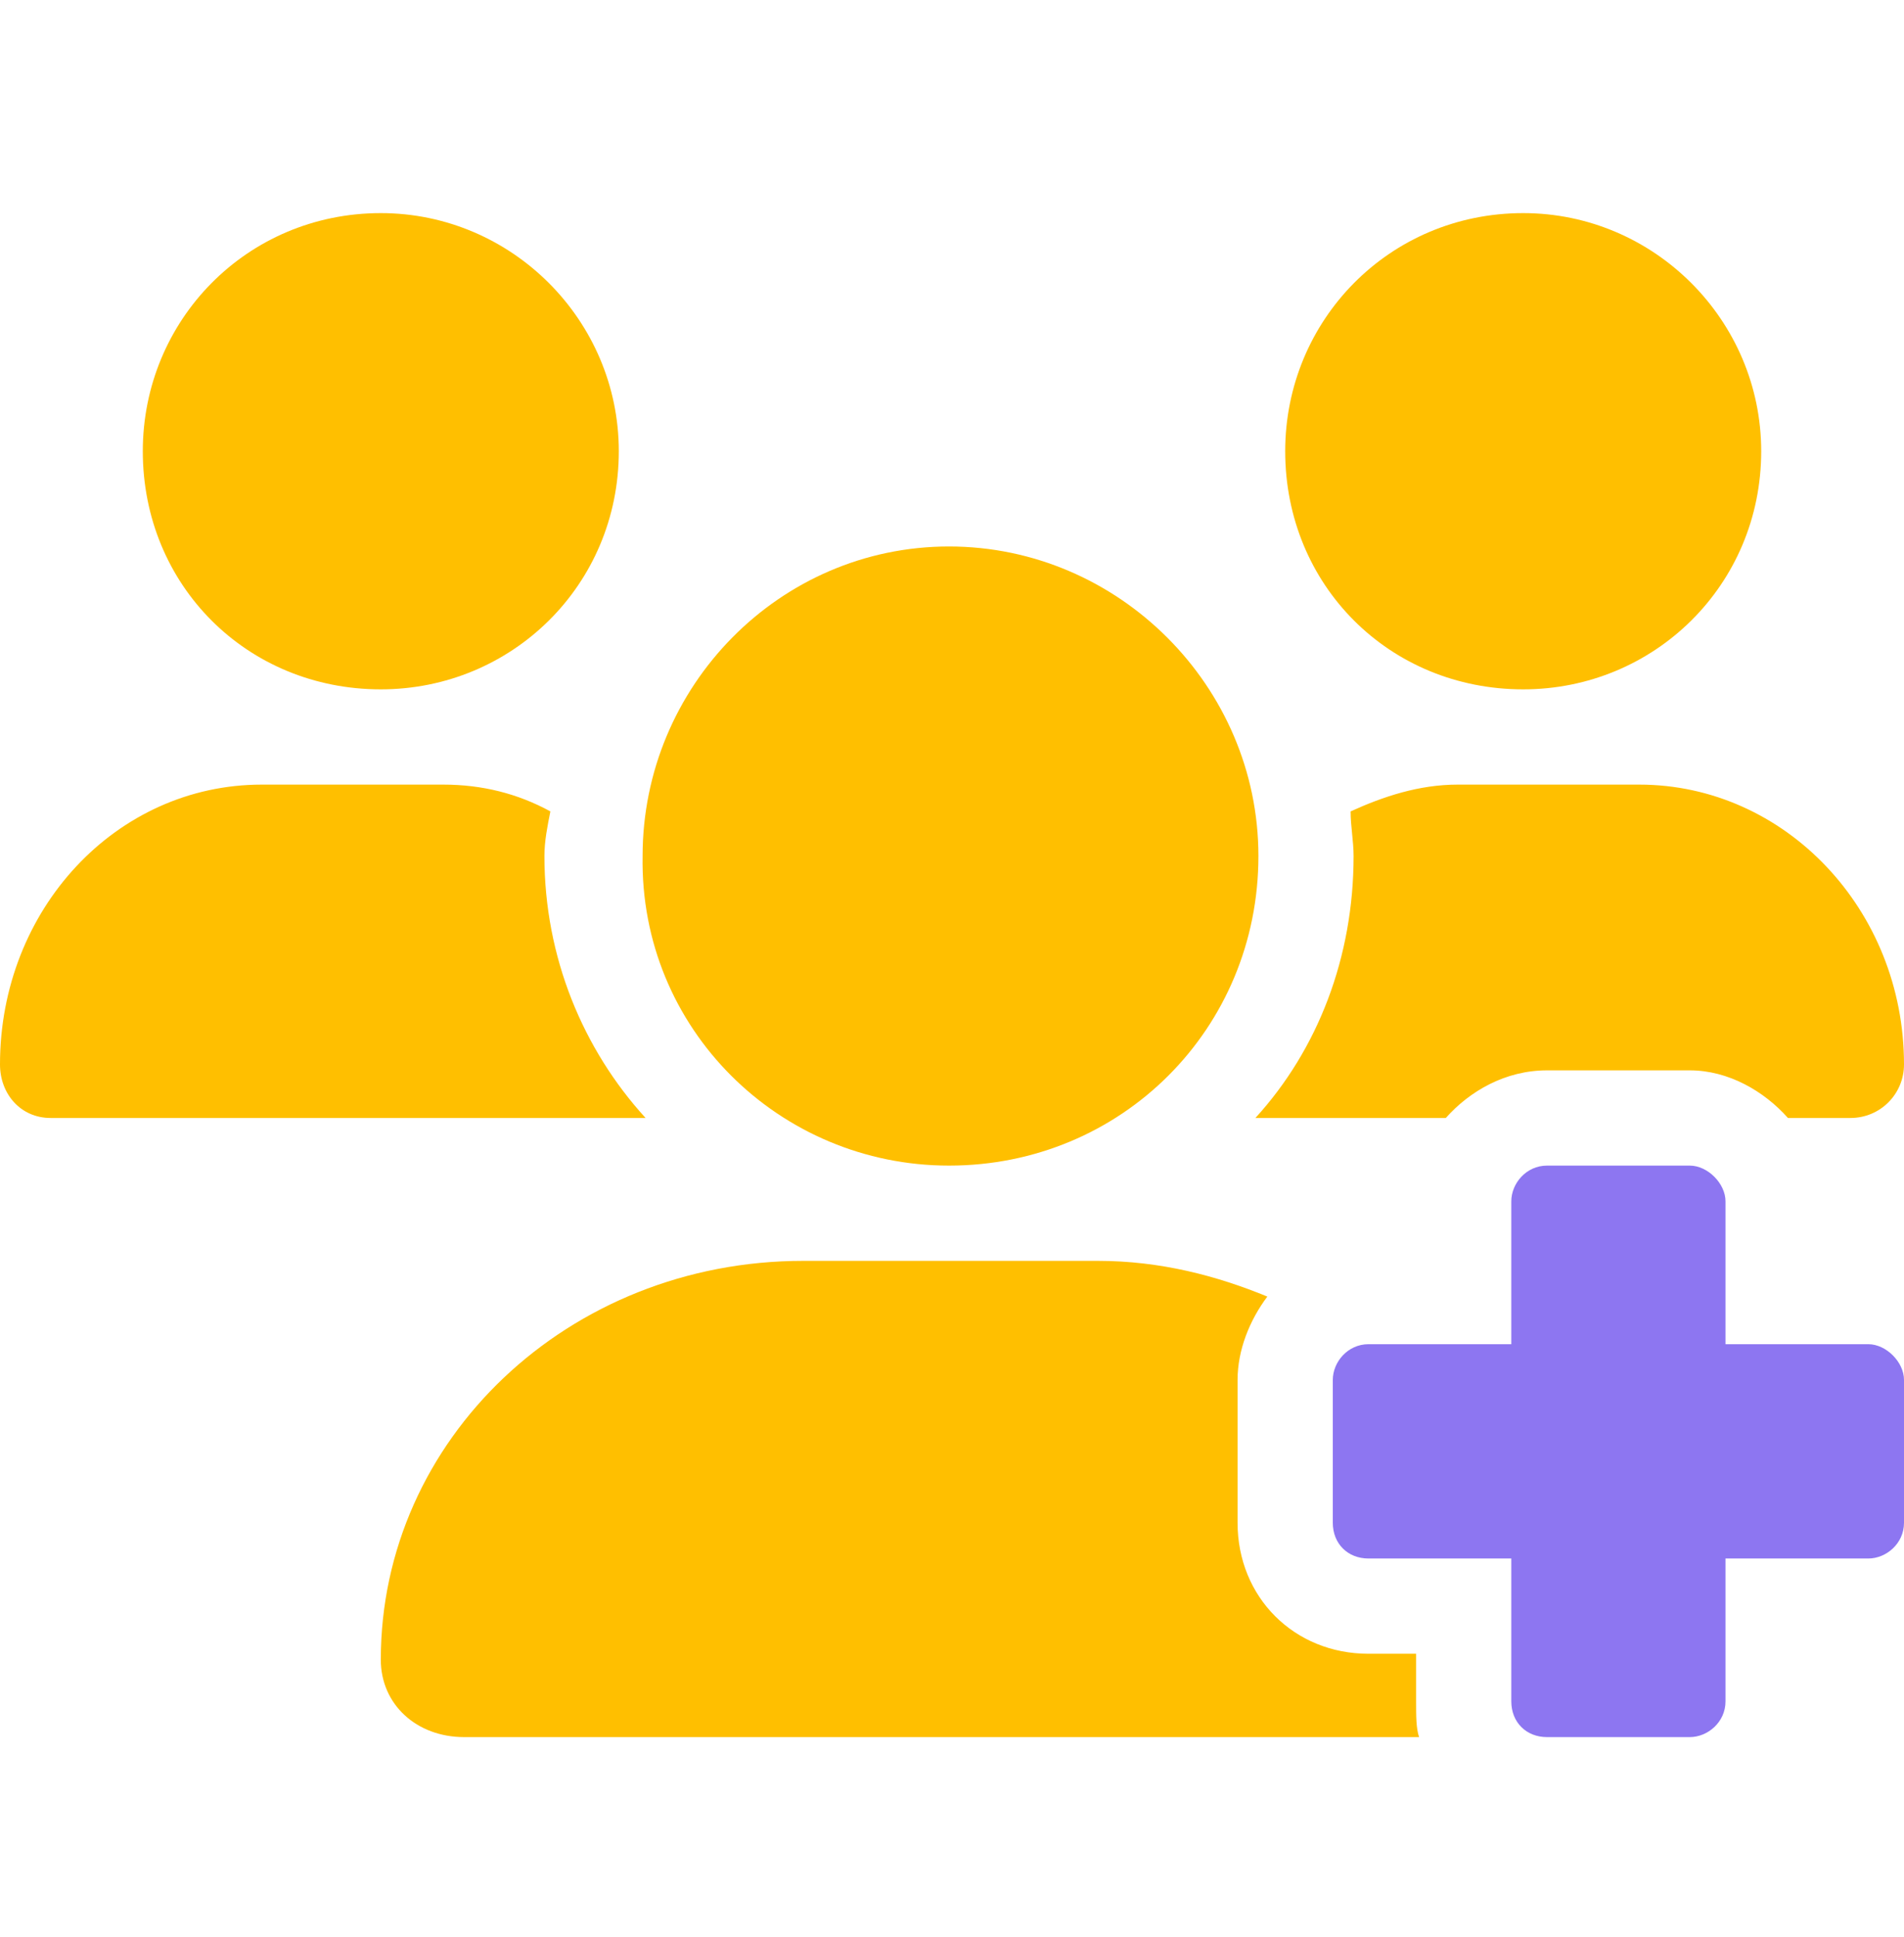
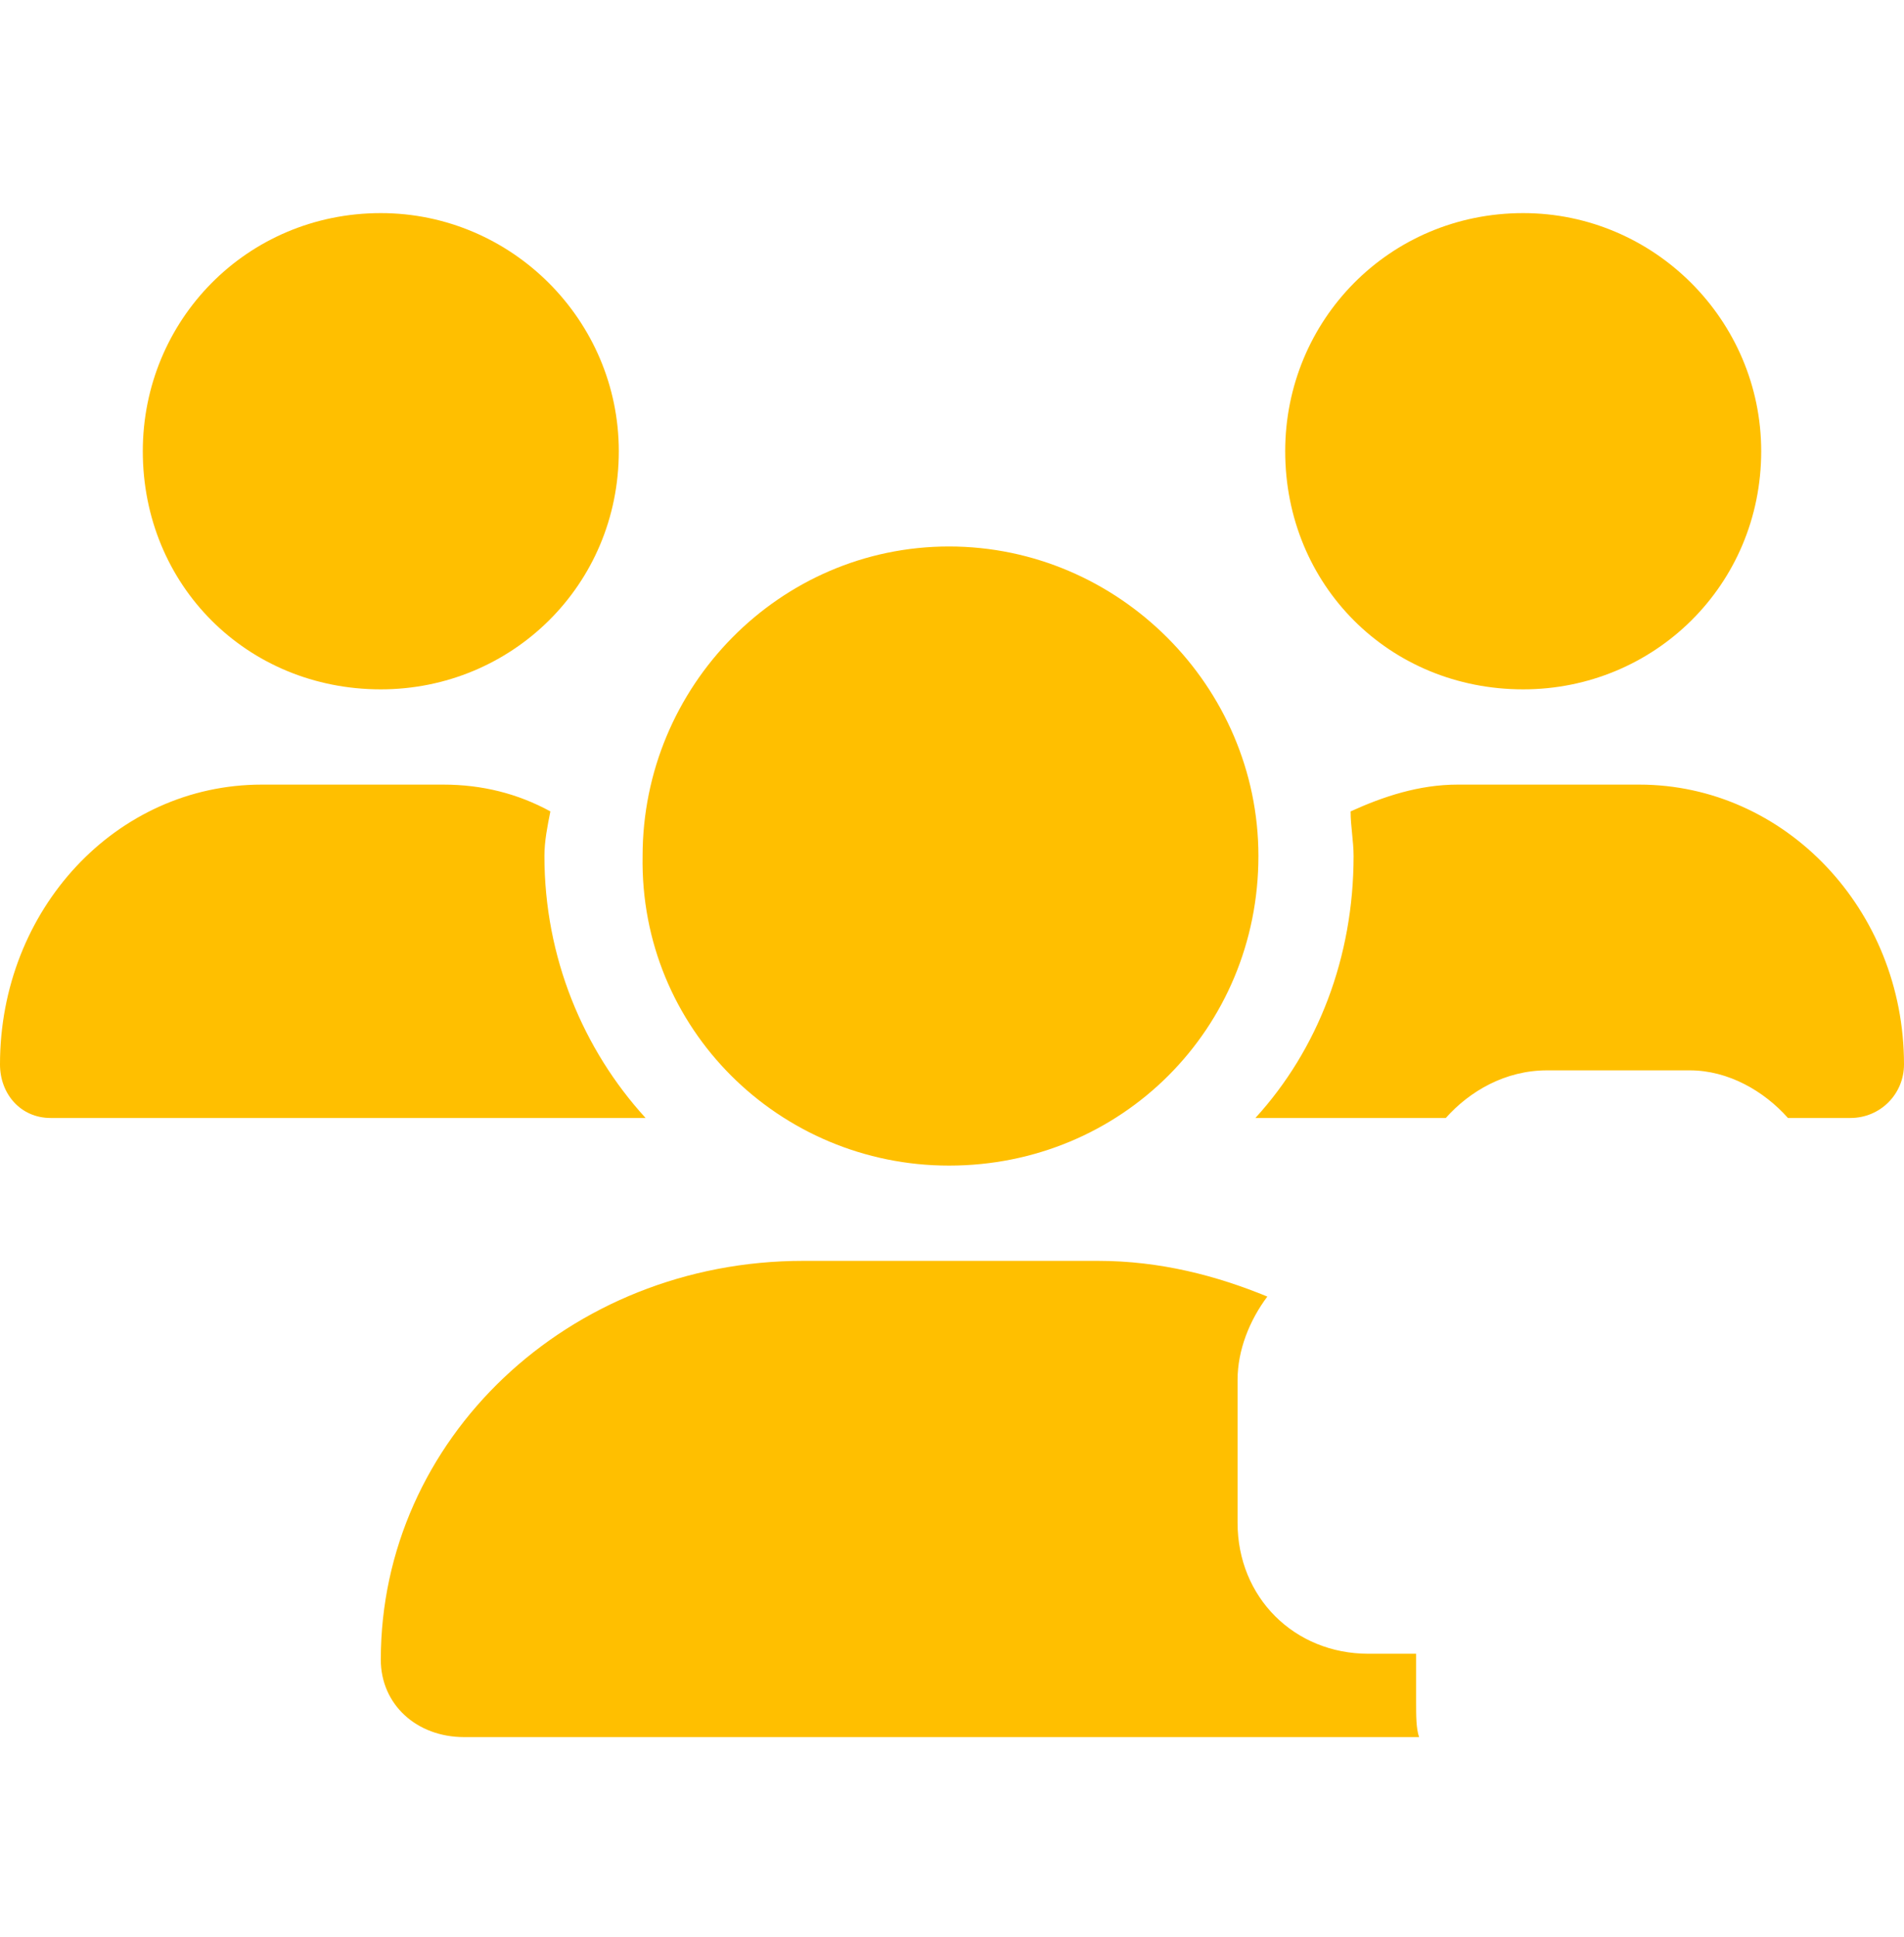
<svg xmlns="http://www.w3.org/2000/svg" fill="none" height="61" viewBox="0 0 60 61" width="60">
  <path d="m12 21.712c-4.219 0-7.5-3.281-7.5-7.5 0-4.125 3.281-7.5 7.5-7.5 4.125 0 7.5 3.375 7.5 7.5 0 4.219-3.375 7.5-7.5 7.5zm17.906 15c-5.344 0-9.75-4.312-9.656-9.75 0-5.344 4.312-9.75 9.656-9.75 5.344 0 9.75 4.406 9.75 9.75 0 5.438-4.312 9.75-9.75 9.75zm18.094-15c-4.219 0-7.5-3.281-7.5-7.5 0-4.125 3.281-7.5 7.5-7.5 4.125 0 7.5 3.375 7.5 7.5 0 4.219-3.375 7.5-7.5 7.5zm-3.375 30.375v1.5c0 .469 0 .844.094 1.125h-30.094c-1.5 0-2.625-1.031-2.625-2.438 0-6.938 5.906-12.562 13.312-12.562h9.281c1.969 0 3.75.469 5.344 1.125-.562.75-.938 1.688-.938 2.625v4.5c0 2.344 1.781 4.125 4.125 4.125zm7.031-27.375c4.594 0 8.344 3.938 8.344 8.812 0 .938-.75 1.688-1.688 1.688h-1.969c-.75-.844-1.875-1.5-3.094-1.5h-4.5c-1.312 0-2.438.656-3.188 1.5h-6c1.969-2.156 3.094-5.062 3.094-8.25 0-.469-.094-.938-.094-1.406 1.031-.469 2.156-.844 3.375-.844zm-34.5 2.25c0 3.188 1.219 6.094 3.188 8.25h-18.75c-.938 0-1.594-.75-1.594-1.688 0-4.875 3.656-8.812 8.25-8.812h5.719c1.219 0 2.344.281 3.375.844-.094.469-.188.938-.188 1.406z" fill="#ffbf00" />
-   <path d="m58.875 42.337c.562 0 1.125.562 1.125 1.125v4.5c0 .656-.562 1.125-1.125 1.125h-4.5v4.5c0 .656-.562 1.125-1.125 1.125h-4.5c-.656 0-1.125-.469-1.125-1.125v-4.5h-4.5c-.656 0-1.125-.469-1.125-1.125v-4.5c0-.562.469-1.125 1.125-1.125h4.5v-4.5c0-.562.469-1.125 1.125-1.125h4.5c.562 0 1.125.562 1.125 1.125v4.5z" fill="#8d76f1" />
</svg>